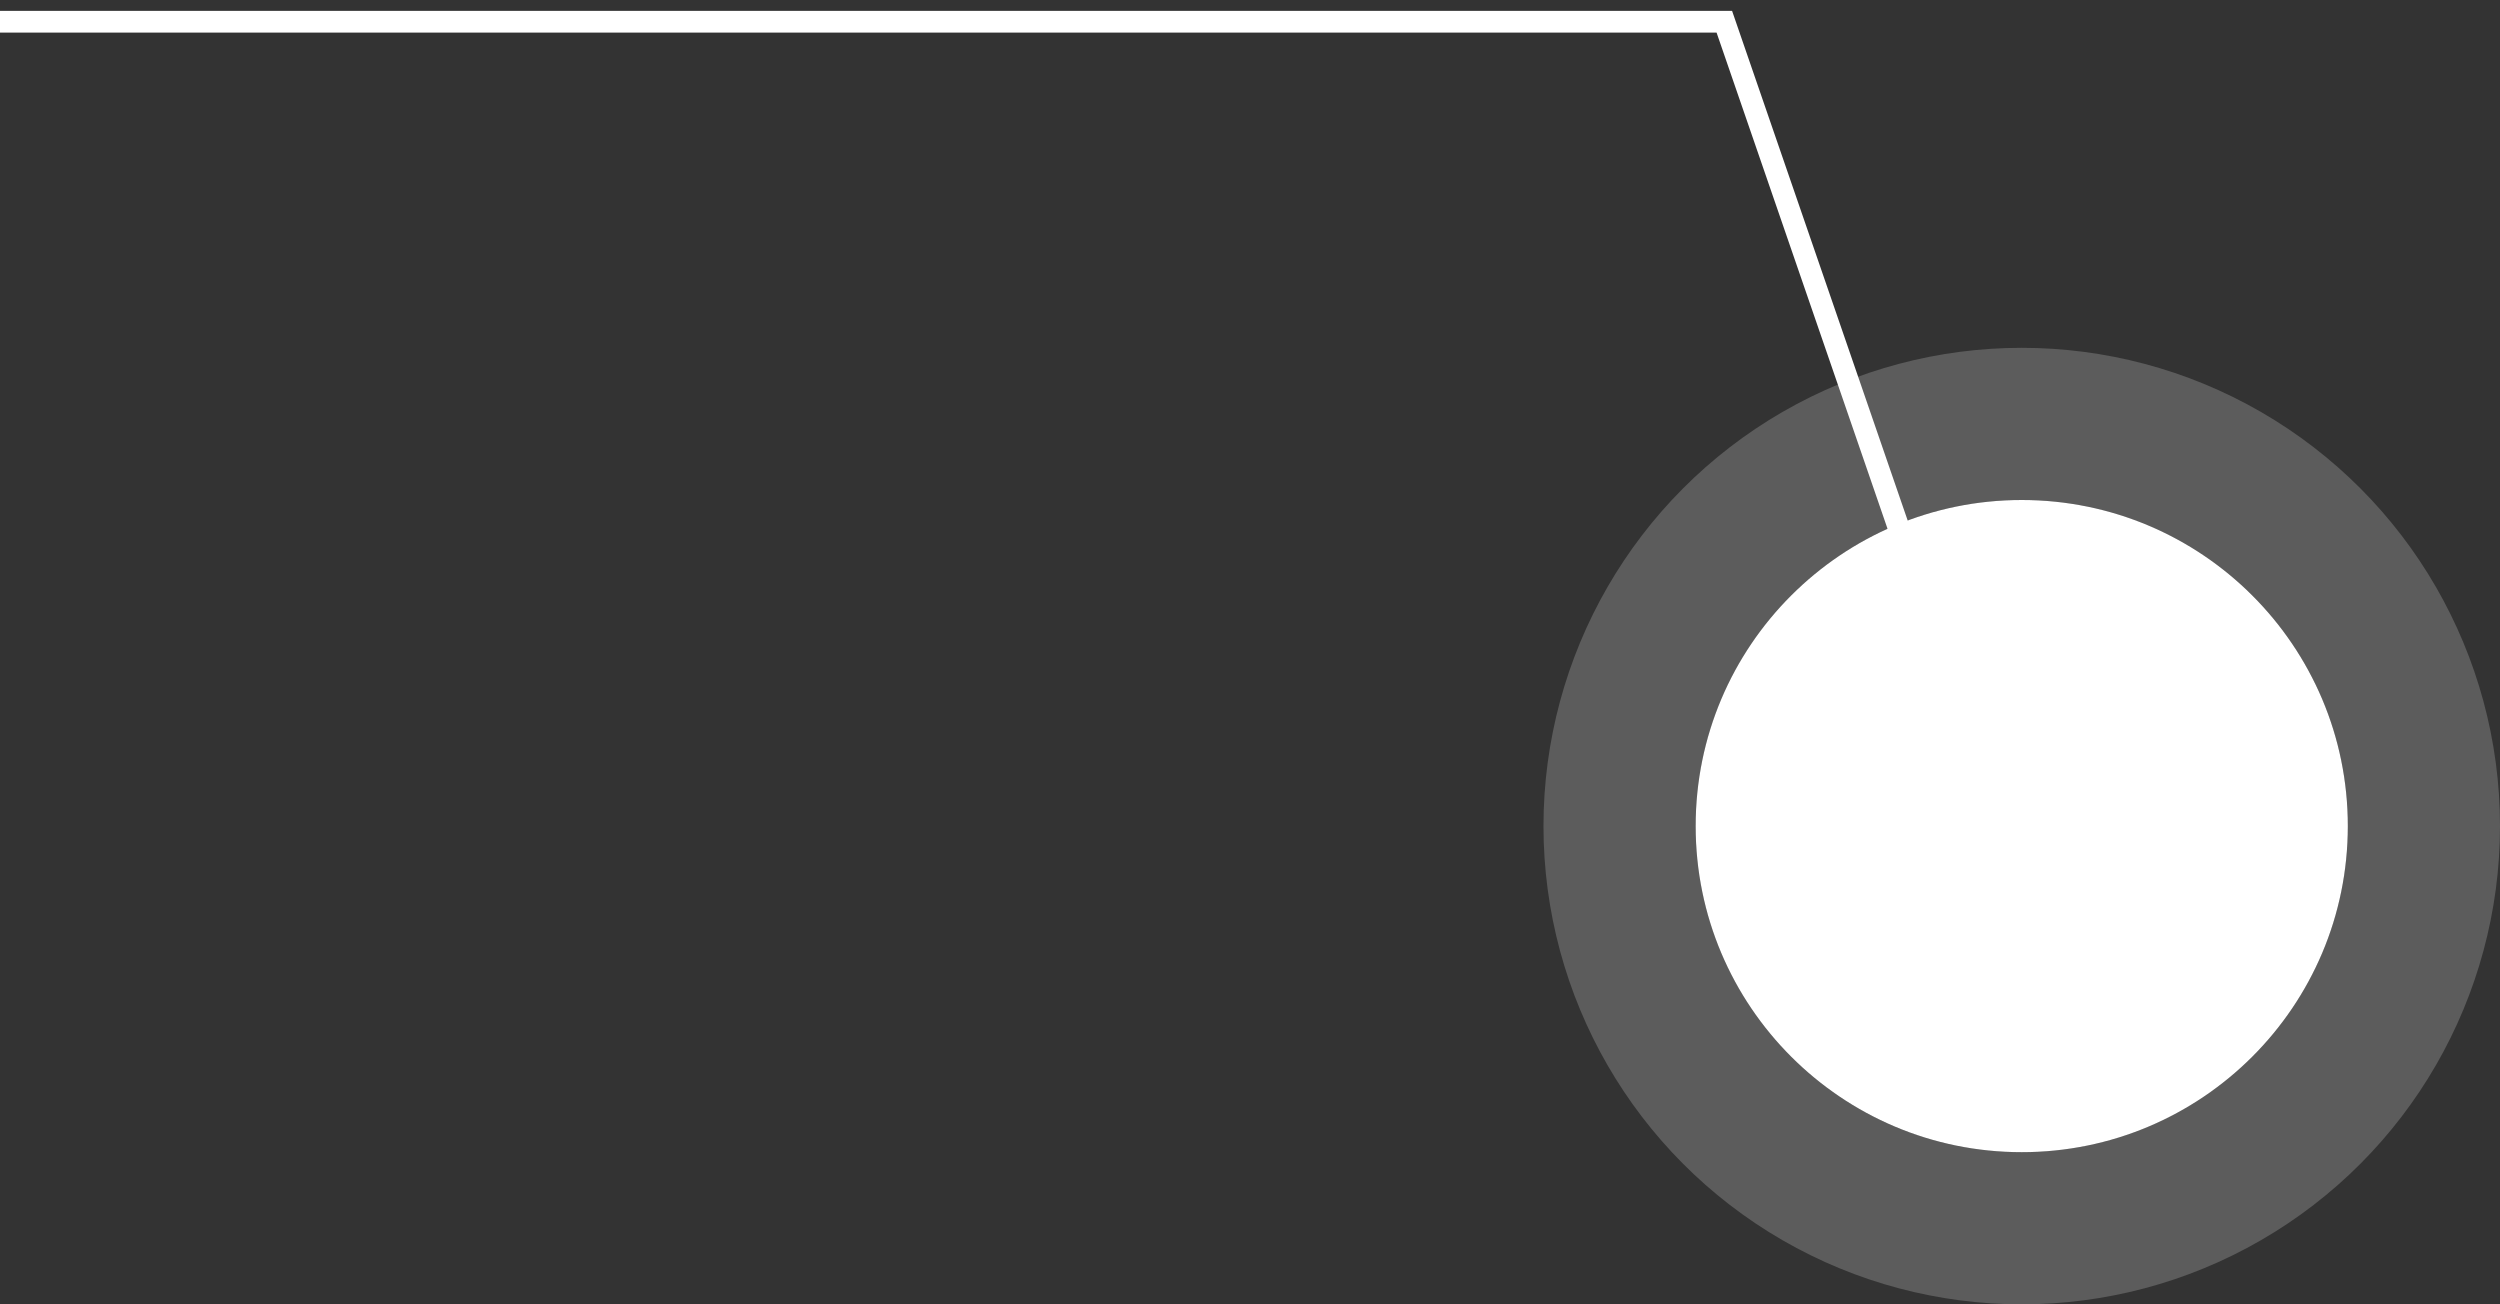
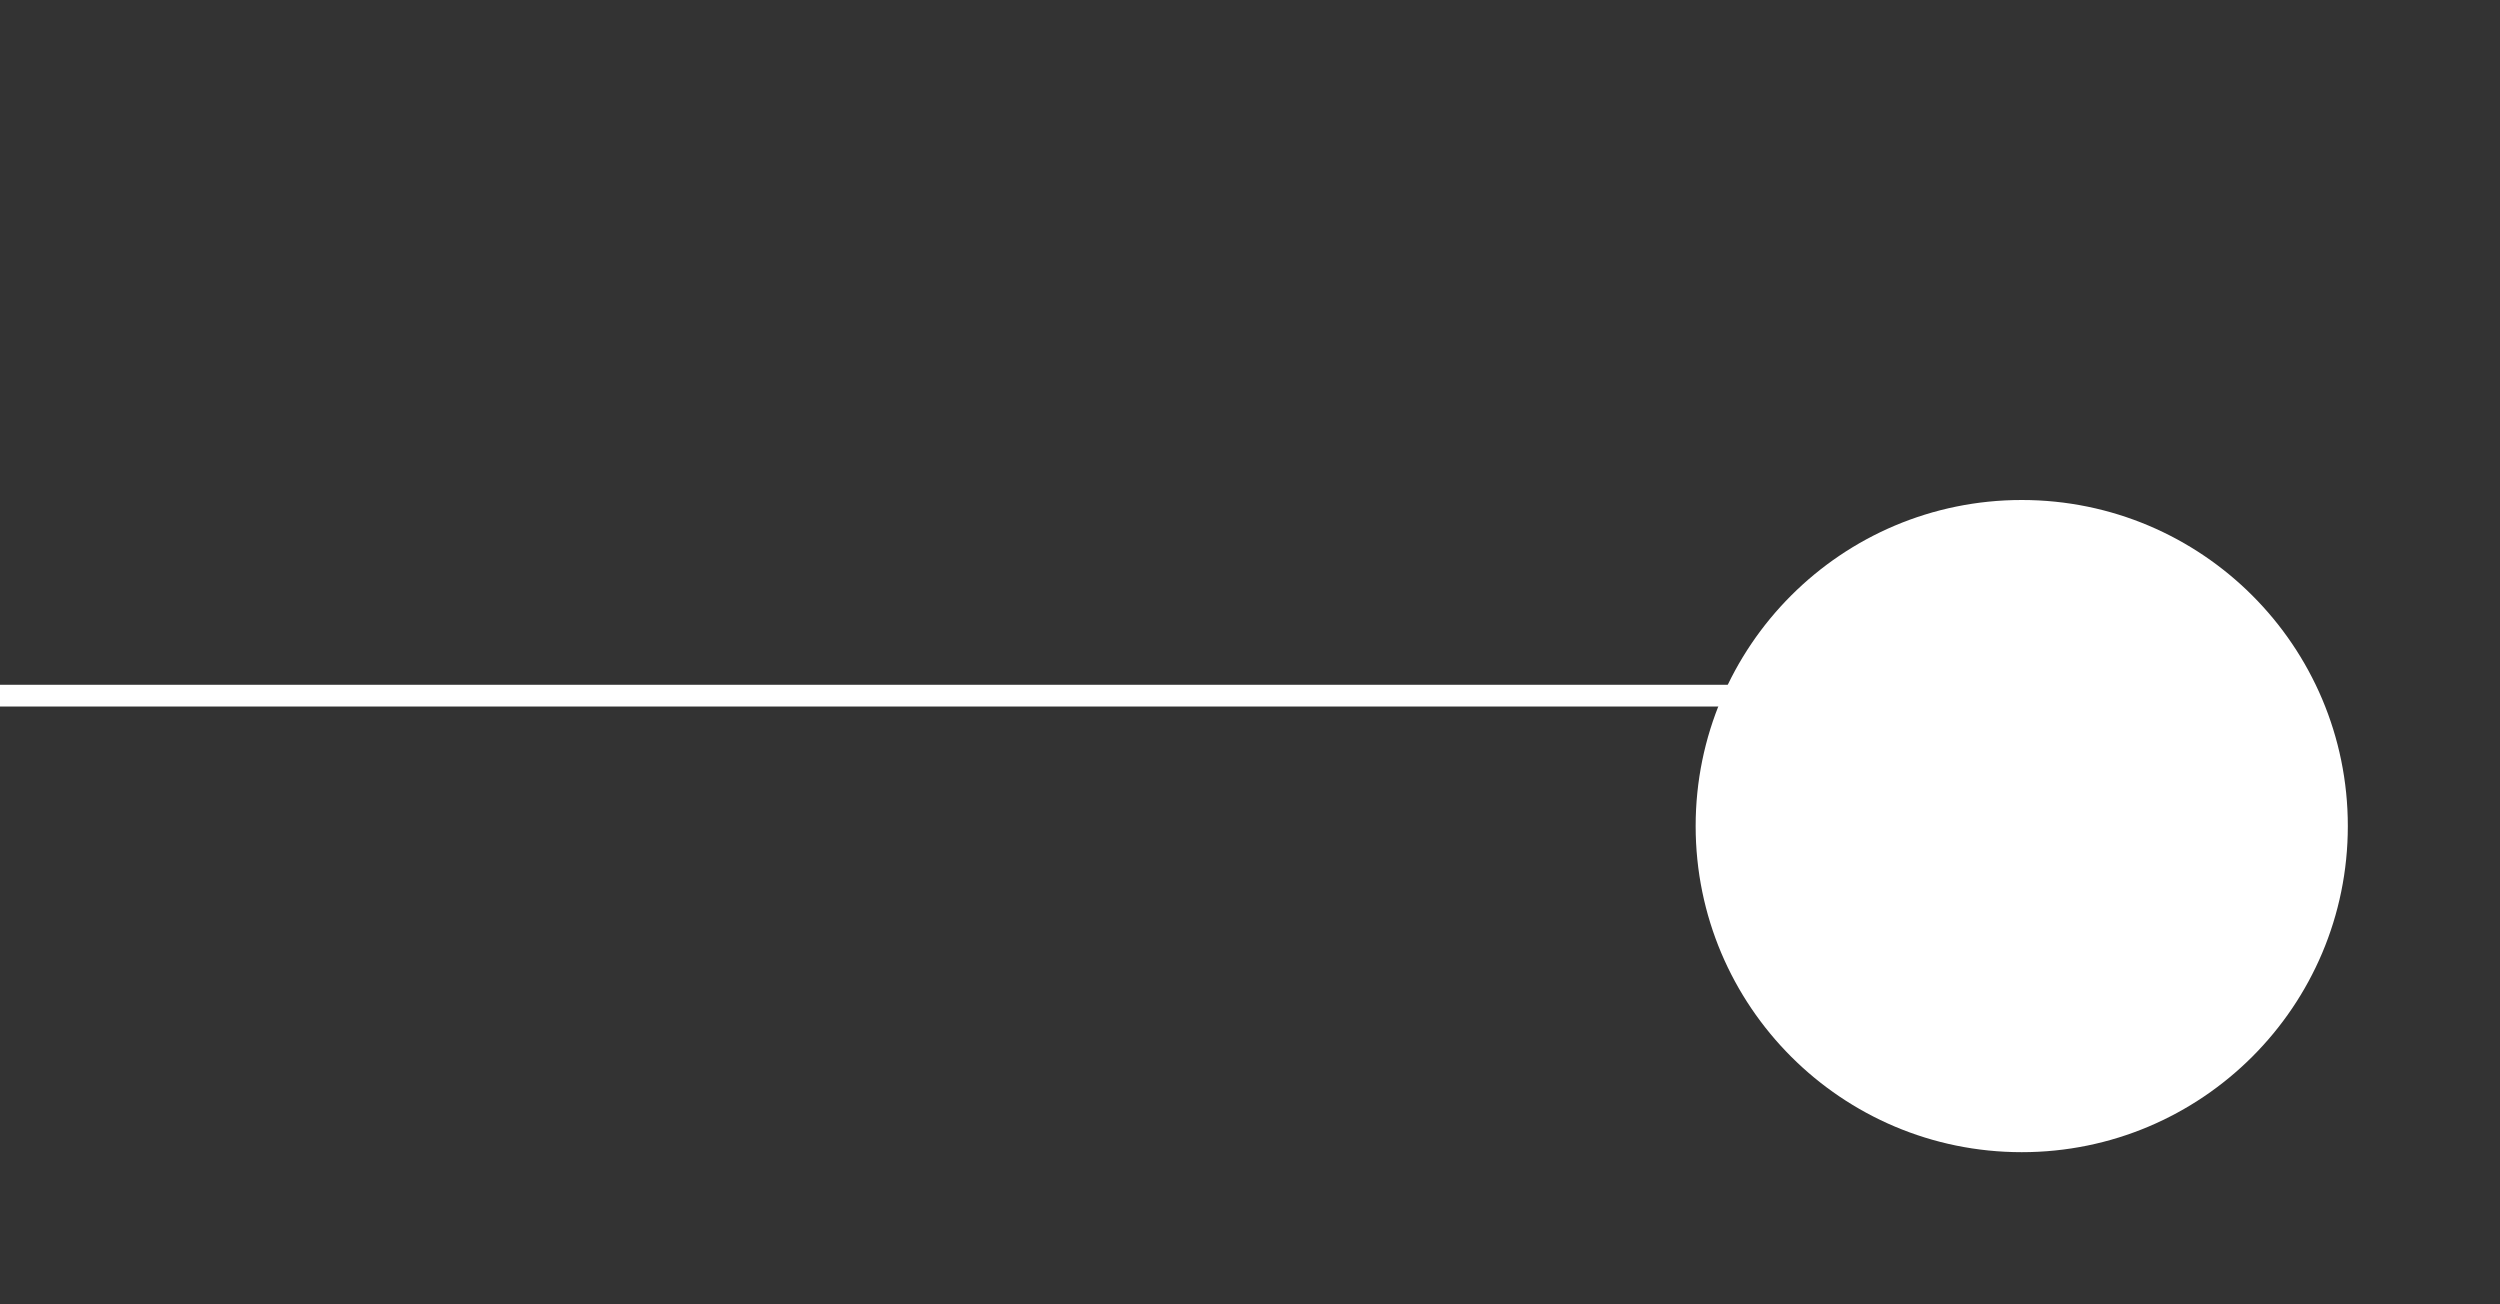
<svg xmlns="http://www.w3.org/2000/svg" width="115" height="60" viewBox="0 0 115 60" fill="none">
  <rect x="0" y="0" width="115" height="60" fill="#333333" stroke="none" />
  <circle r="15" transform="matrix(-1 0 0 1 93 38)" fill="white" />
-   <circle r="18.5" transform="matrix(-1 0 0 1 93 38)" stroke="white" stroke-opacity="0.2" stroke-width="7" />
-   <path d="M90 32L79.319 1H7.6592e-06" stroke="white" />
+   <path d="M90 32H7.6592e-06" stroke="white" />
</svg>